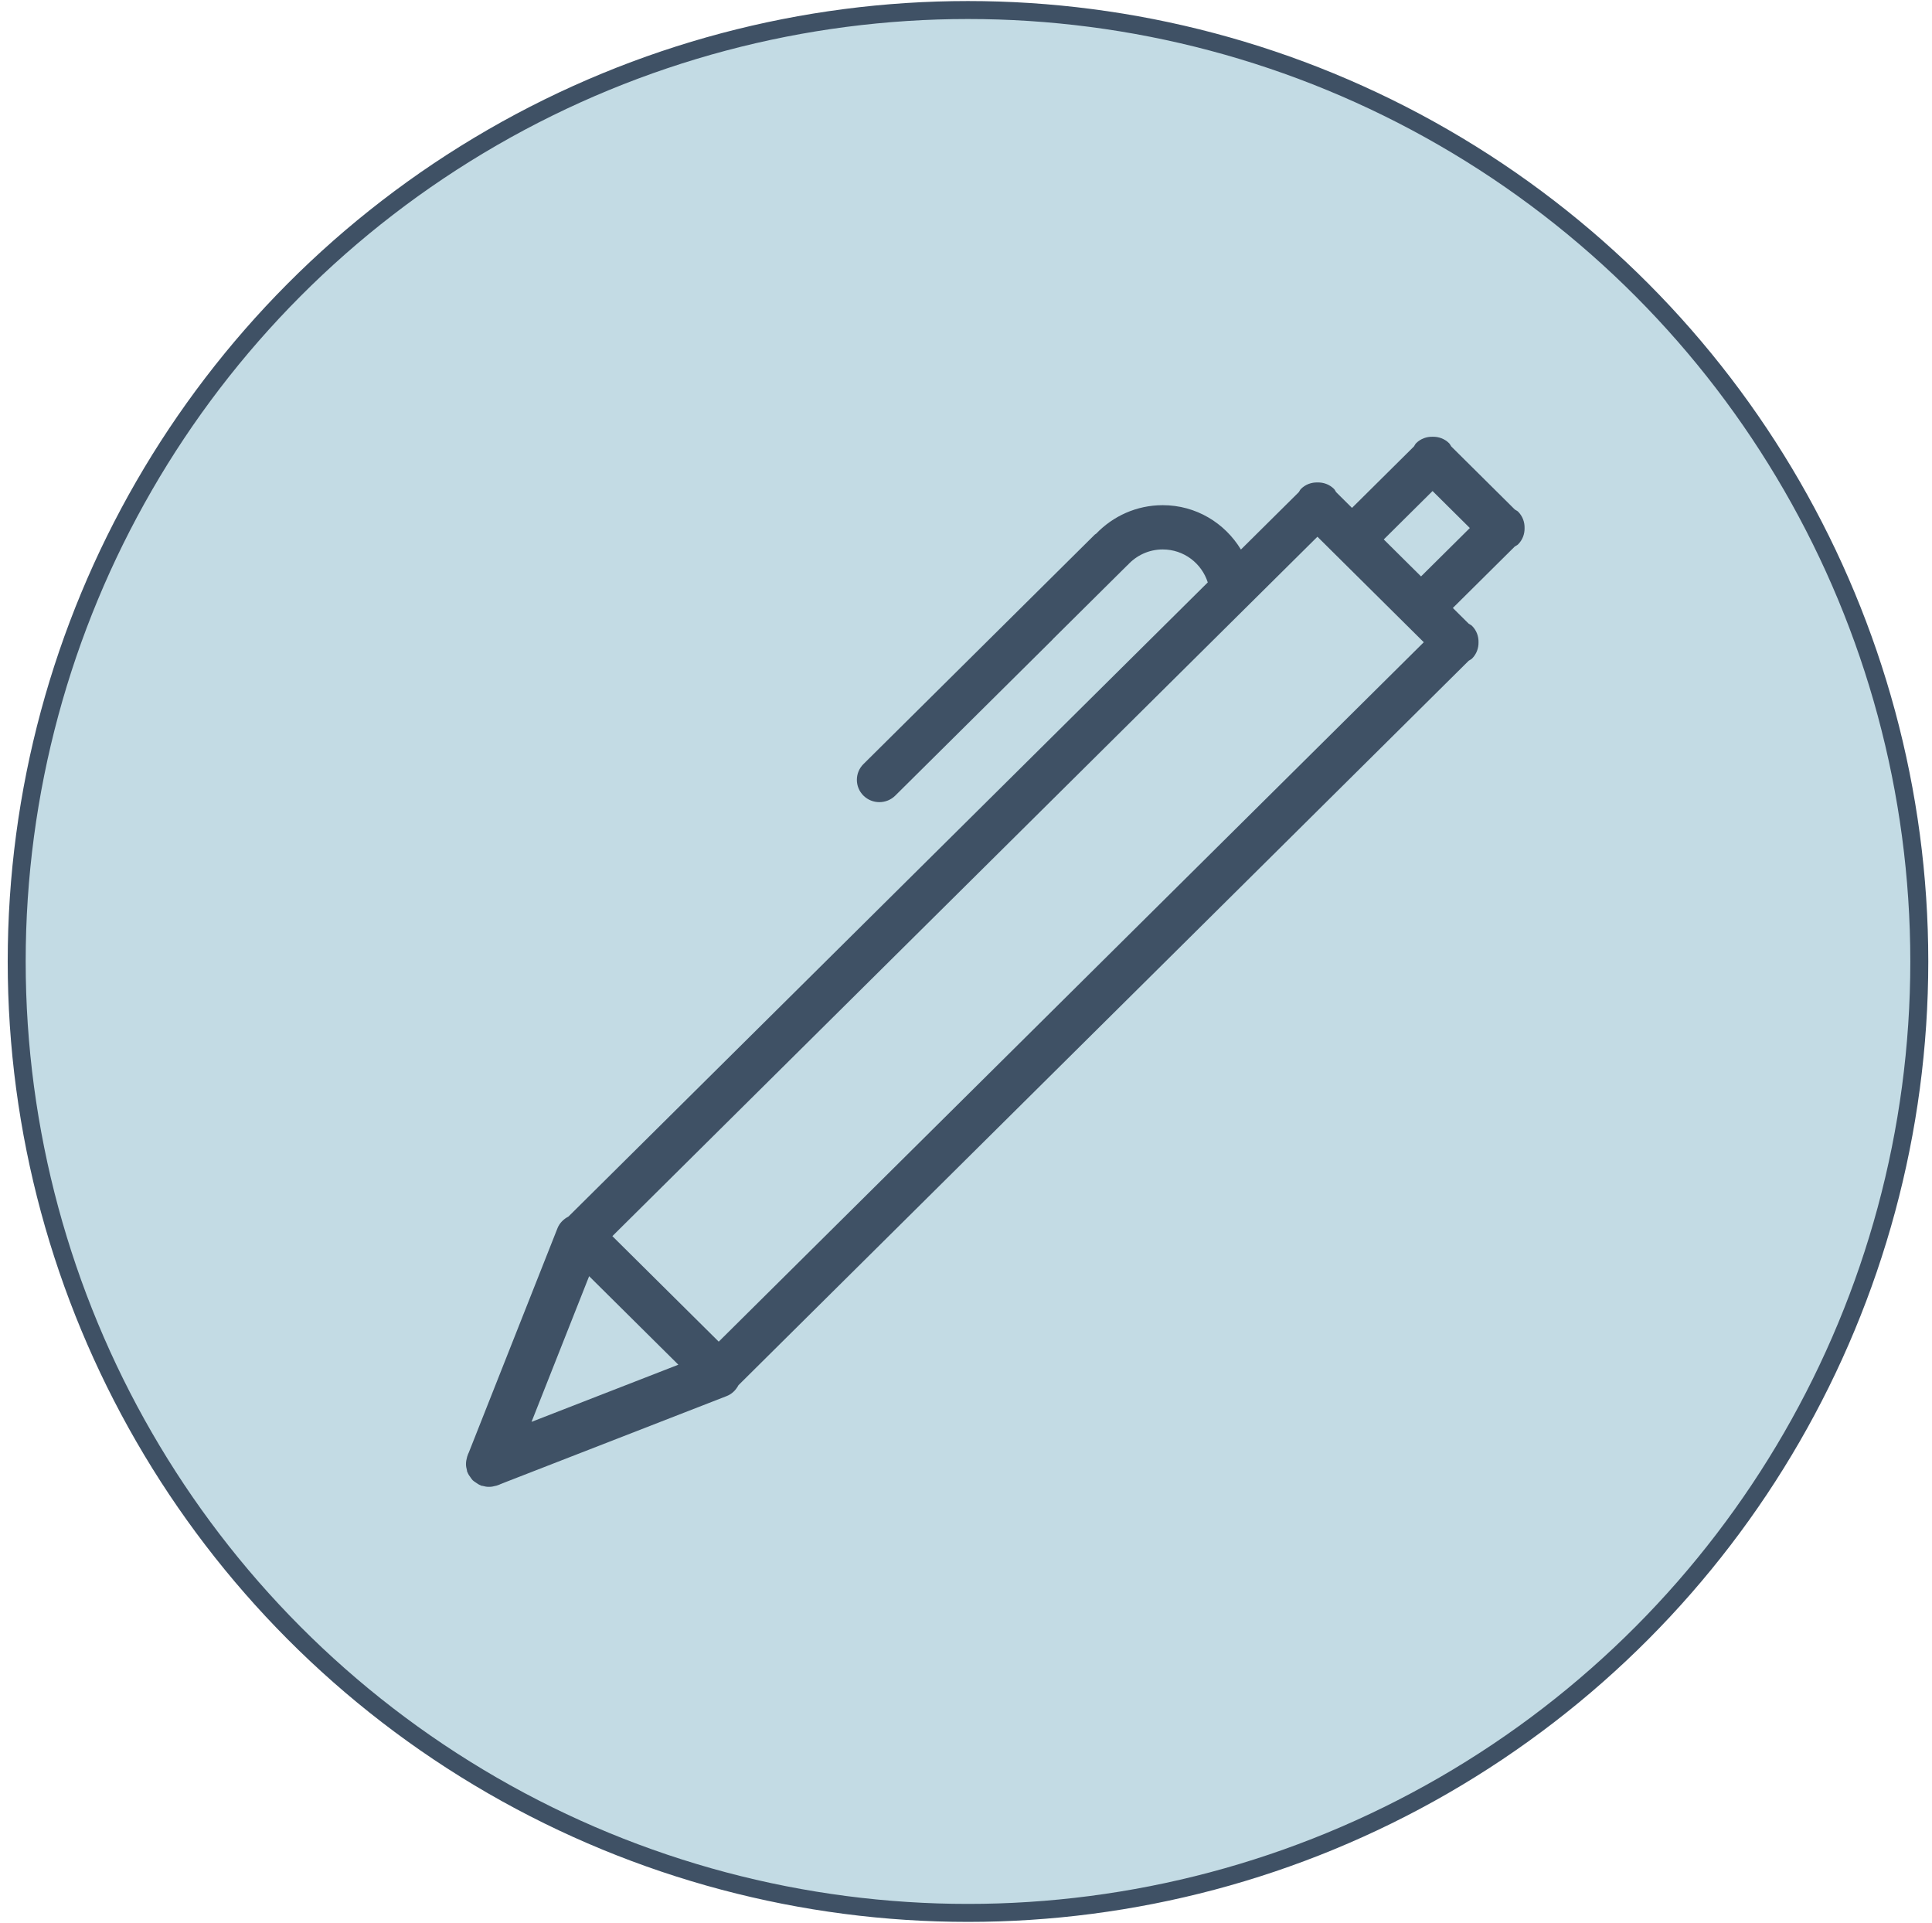
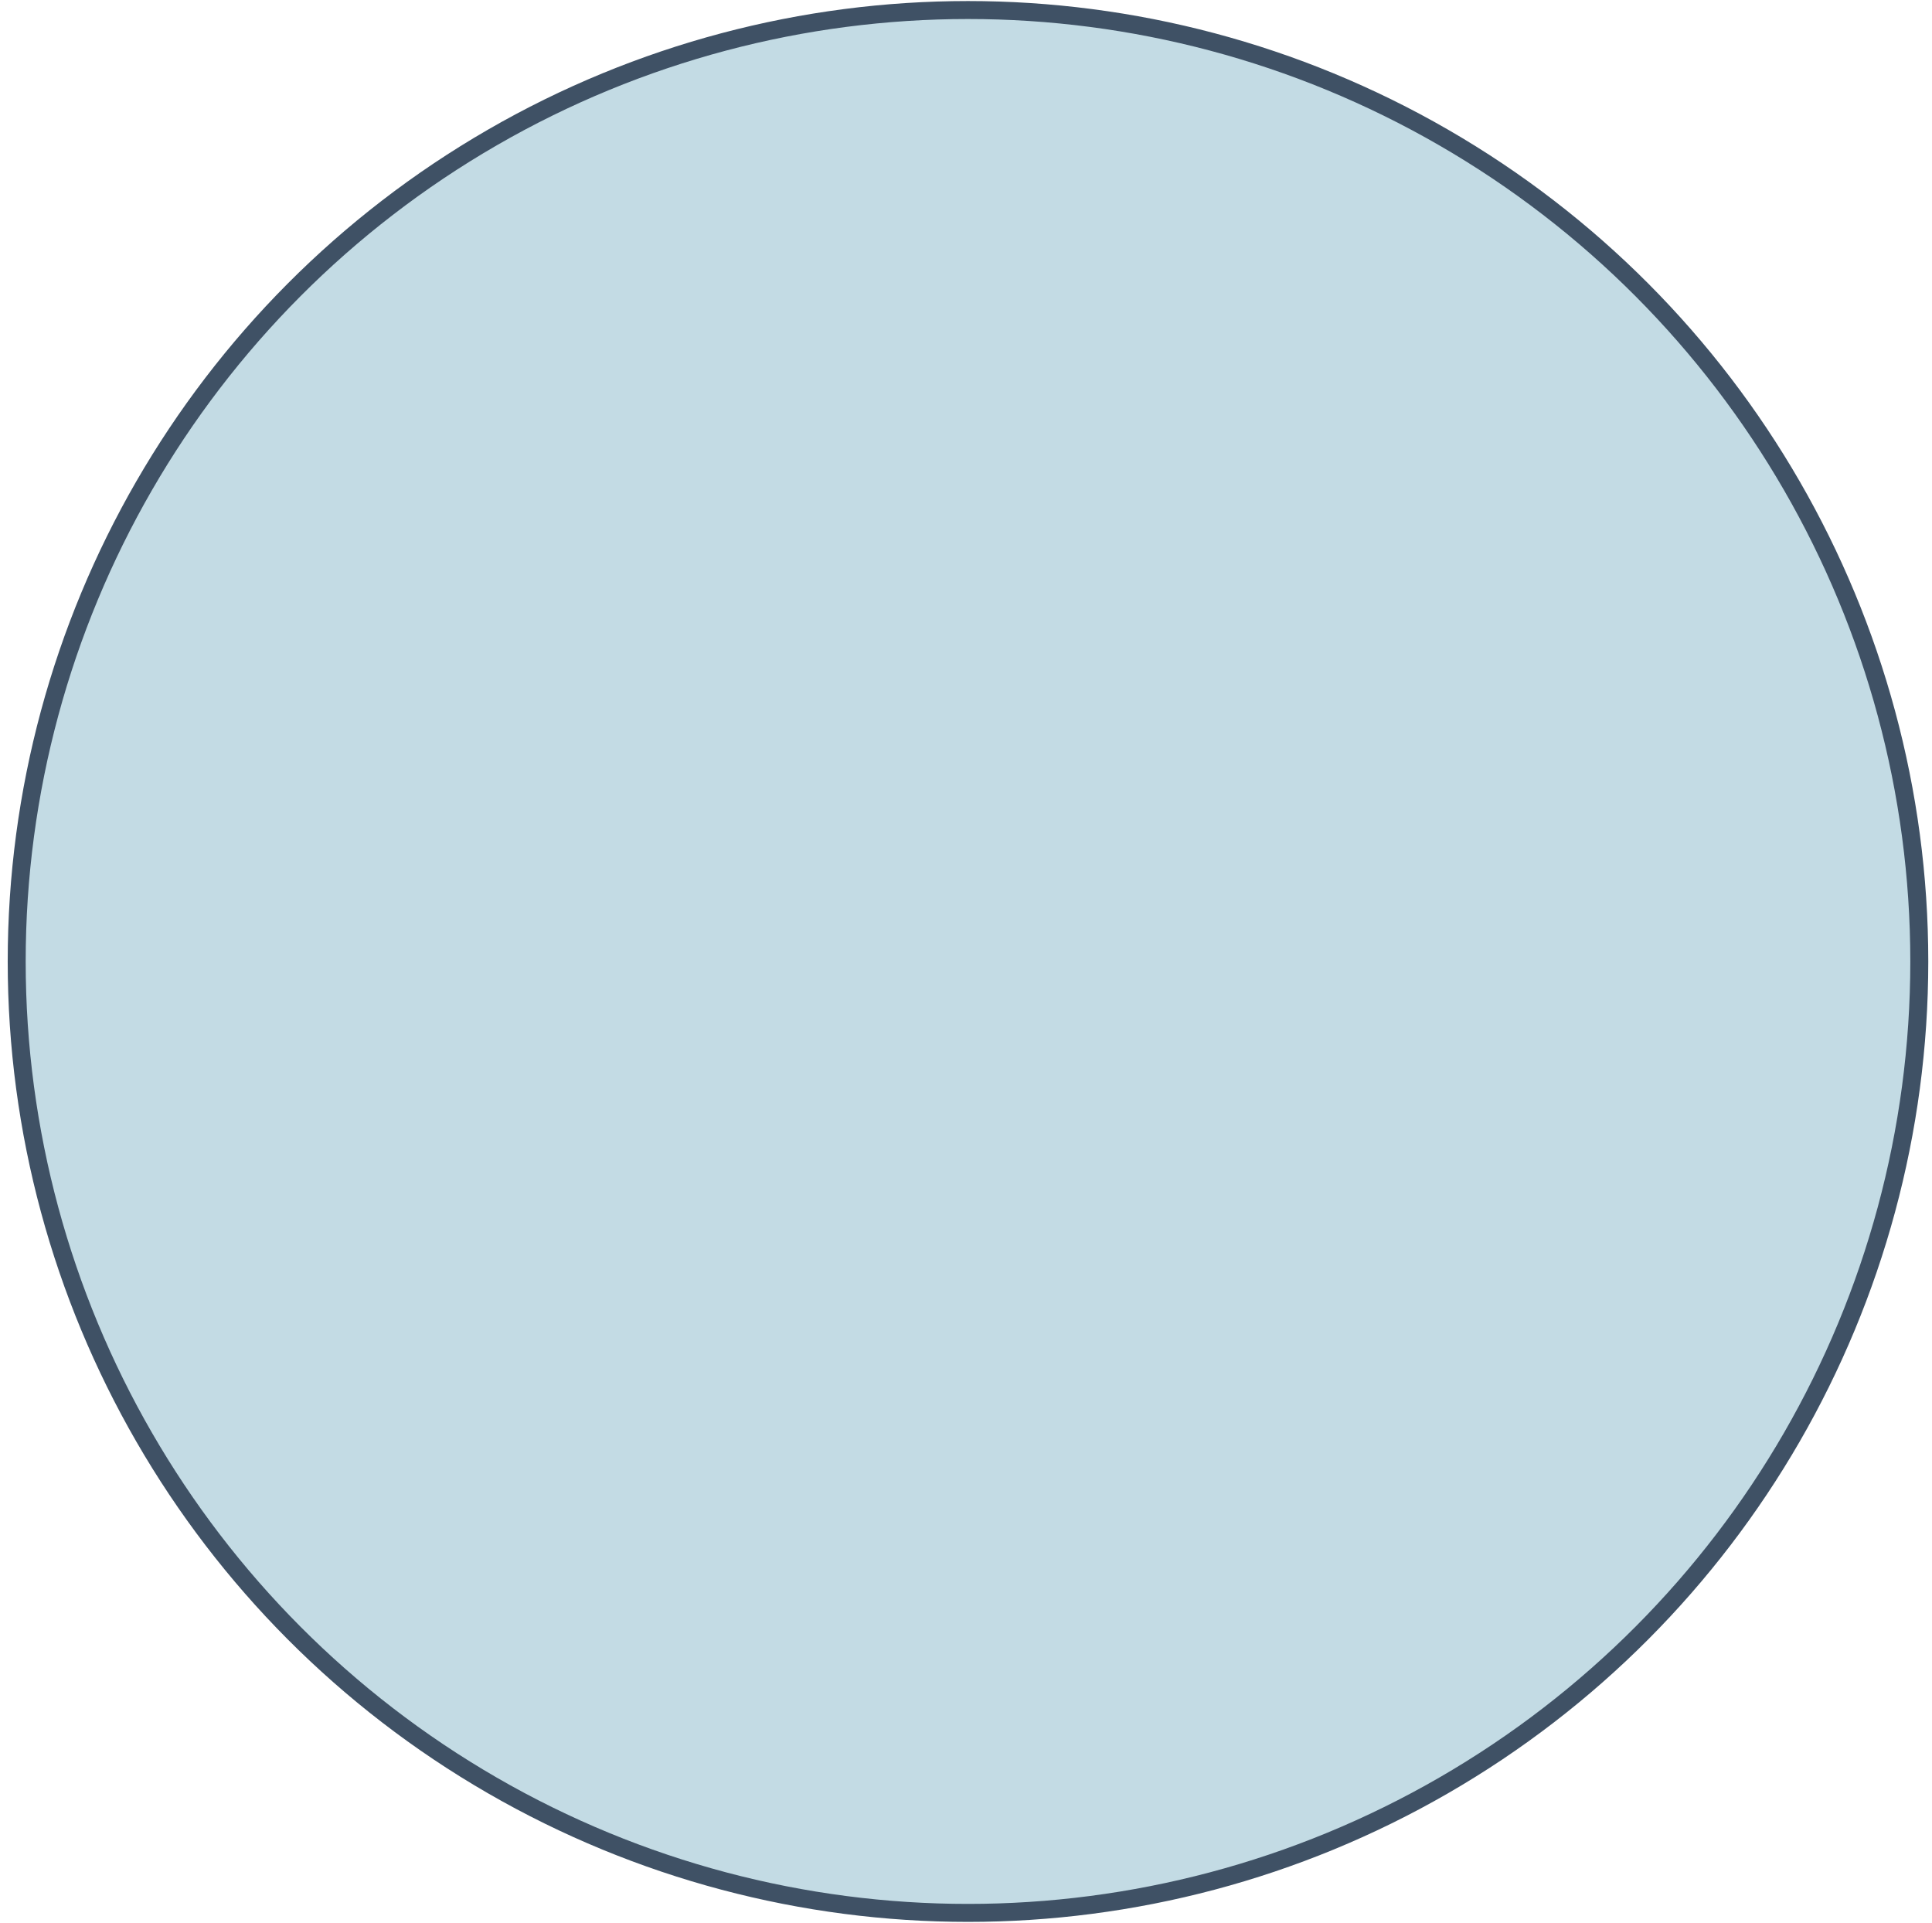
<svg xmlns="http://www.w3.org/2000/svg" width="215" height="214" viewBox="0 0 215 214" fill="none">
  <circle cx="107.722" cy="106.98" r="105.864" fill="#C3DBE4" stroke="#3F5165" stroke-width="2" />
-   <path fill-rule="evenodd" clip-rule="evenodd" d="M169.66 58.751C169.675 59.407 169.442 60.068 168.94 60.569C168.83 60.675 168.694 60.726 168.571 60.81L161.678 67.647L163.446 69.401C163.569 69.485 163.707 69.536 163.815 69.642C164.317 70.143 164.55 70.804 164.535 71.457C164.55 72.113 164.317 72.774 163.815 73.275C163.707 73.381 163.569 73.432 163.446 73.516L82.179 154.127C81.894 154.669 81.443 155.124 80.838 155.35L55.726 165.12C55.577 165.199 55.426 165.25 55.262 165.301L55.231 165.313C55.211 165.321 55.188 165.316 55.17 165.323C54.932 165.387 54.693 165.44 54.437 165.438C54.186 165.445 53.953 165.4 53.712 165.334C53.661 165.318 53.612 165.329 53.558 165.311C53.538 165.303 53.525 165.285 53.504 165.278C53.279 165.194 53.084 165.067 52.889 164.919C52.789 164.848 52.684 164.785 52.6 164.701C52.515 164.617 52.451 164.513 52.379 164.414C52.231 164.223 52.105 164.027 52.018 163.804C52.008 163.783 51.992 163.771 51.985 163.75C51.967 163.699 51.977 163.649 51.962 163.595C51.898 163.361 51.852 163.127 51.857 162.881C51.857 162.627 51.908 162.39 51.972 162.151C51.982 162.131 51.974 162.111 51.982 162.093L51.998 162.06C52.049 161.9 52.097 161.747 52.177 161.6L62.027 136.692C62.258 136.092 62.717 135.644 63.262 135.362L134.405 64.803C133.728 62.683 131.753 61.136 129.39 61.136C127.83 61.136 126.441 61.819 125.475 62.887L125.467 62.882L117.139 71.142L117.147 71.15L99.627 88.527C98.65 89.495 97.067 89.495 96.088 88.527C95.112 87.559 95.112 85.985 96.088 85.017L121.838 59.478C121.882 59.435 121.936 59.422 121.982 59.384C123.85 57.437 126.469 56.21 129.393 56.21C133.108 56.21 136.309 58.202 138.095 61.146L144.537 54.758C144.622 54.639 144.673 54.502 144.781 54.395C145.285 53.894 145.952 53.663 146.613 53.681C147.274 53.663 147.94 53.894 148.445 54.395C148.553 54.502 148.604 54.639 148.688 54.758L150.456 56.512L157.35 49.675C157.434 49.556 157.485 49.418 157.593 49.312C158.098 48.811 158.764 48.58 159.425 48.597C160.086 48.58 160.753 48.811 161.257 49.312C161.365 49.418 161.416 49.556 161.501 49.675L168.578 56.695C168.701 56.779 168.837 56.83 168.947 56.937C169.442 57.437 169.675 58.098 169.66 58.751ZM59.152 158.207L75.49 151.848L65.561 141.999L59.152 158.207ZM146.608 59.72L68.146 137.543L79.983 149.283L158.444 71.46L146.608 59.72ZM159.42 54.636L153.99 60.022L158.139 64.137L163.569 58.751L159.42 54.636Z" fill="#3F5165" />
</svg>